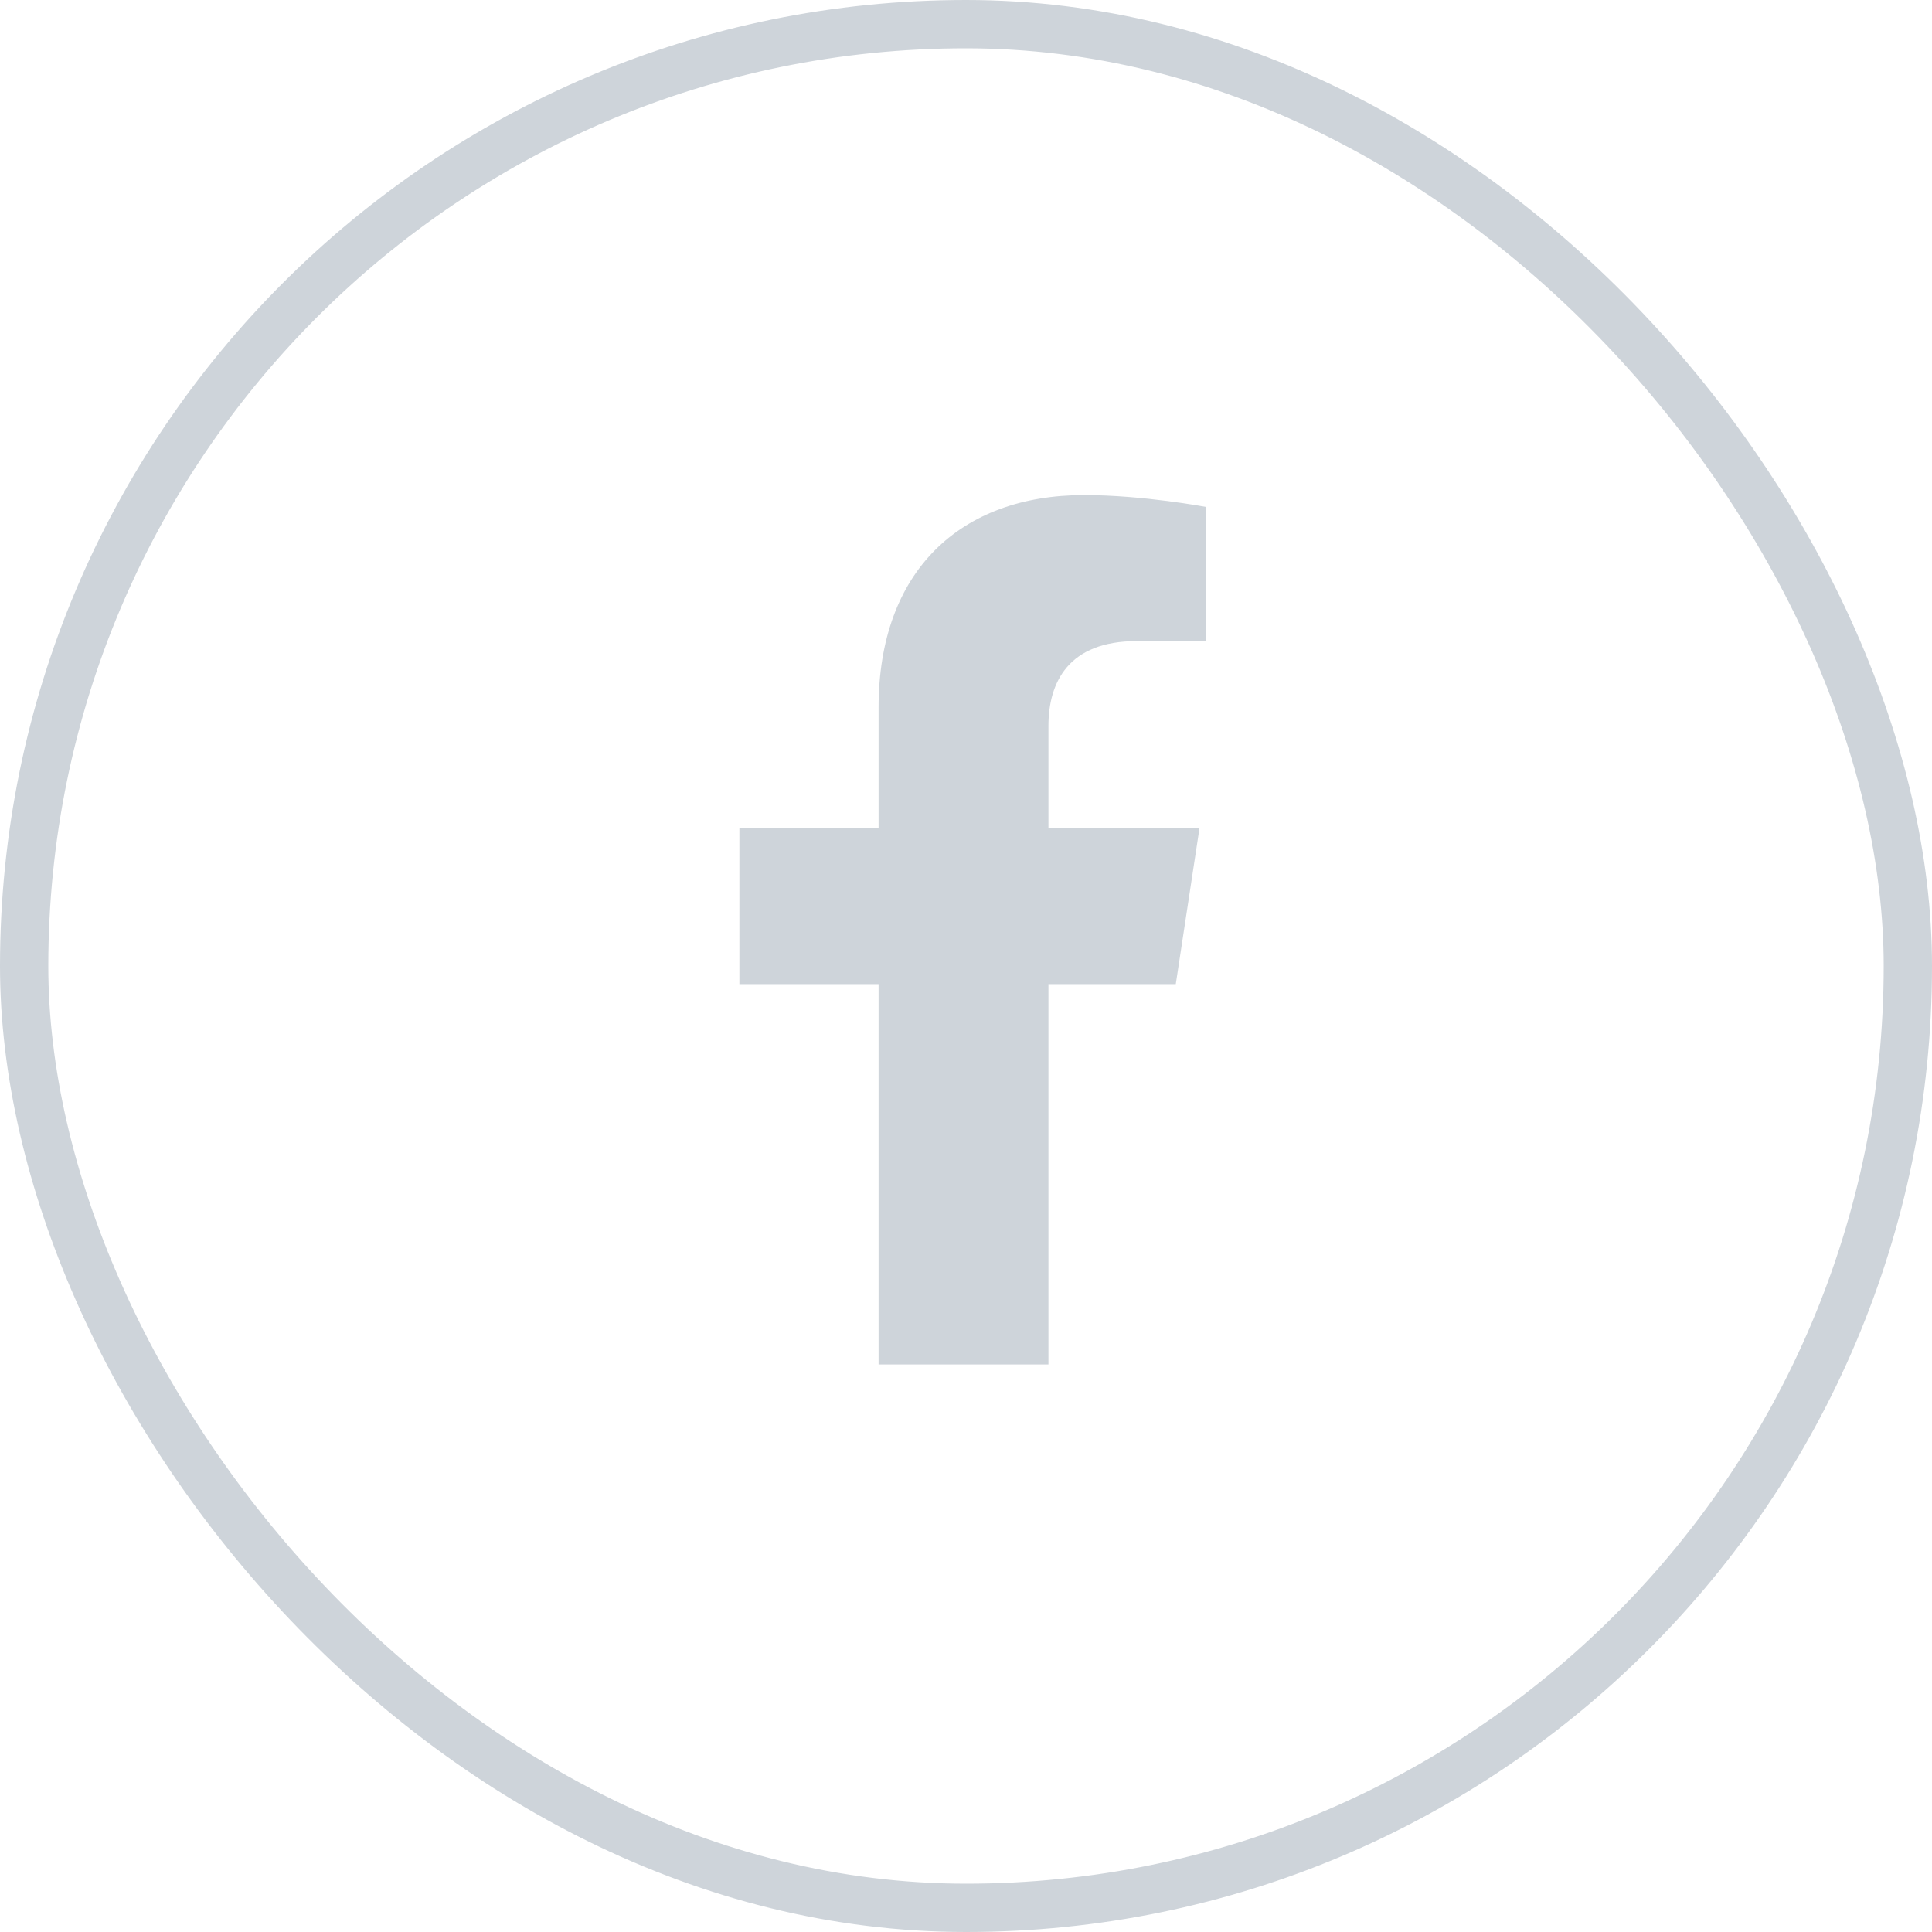
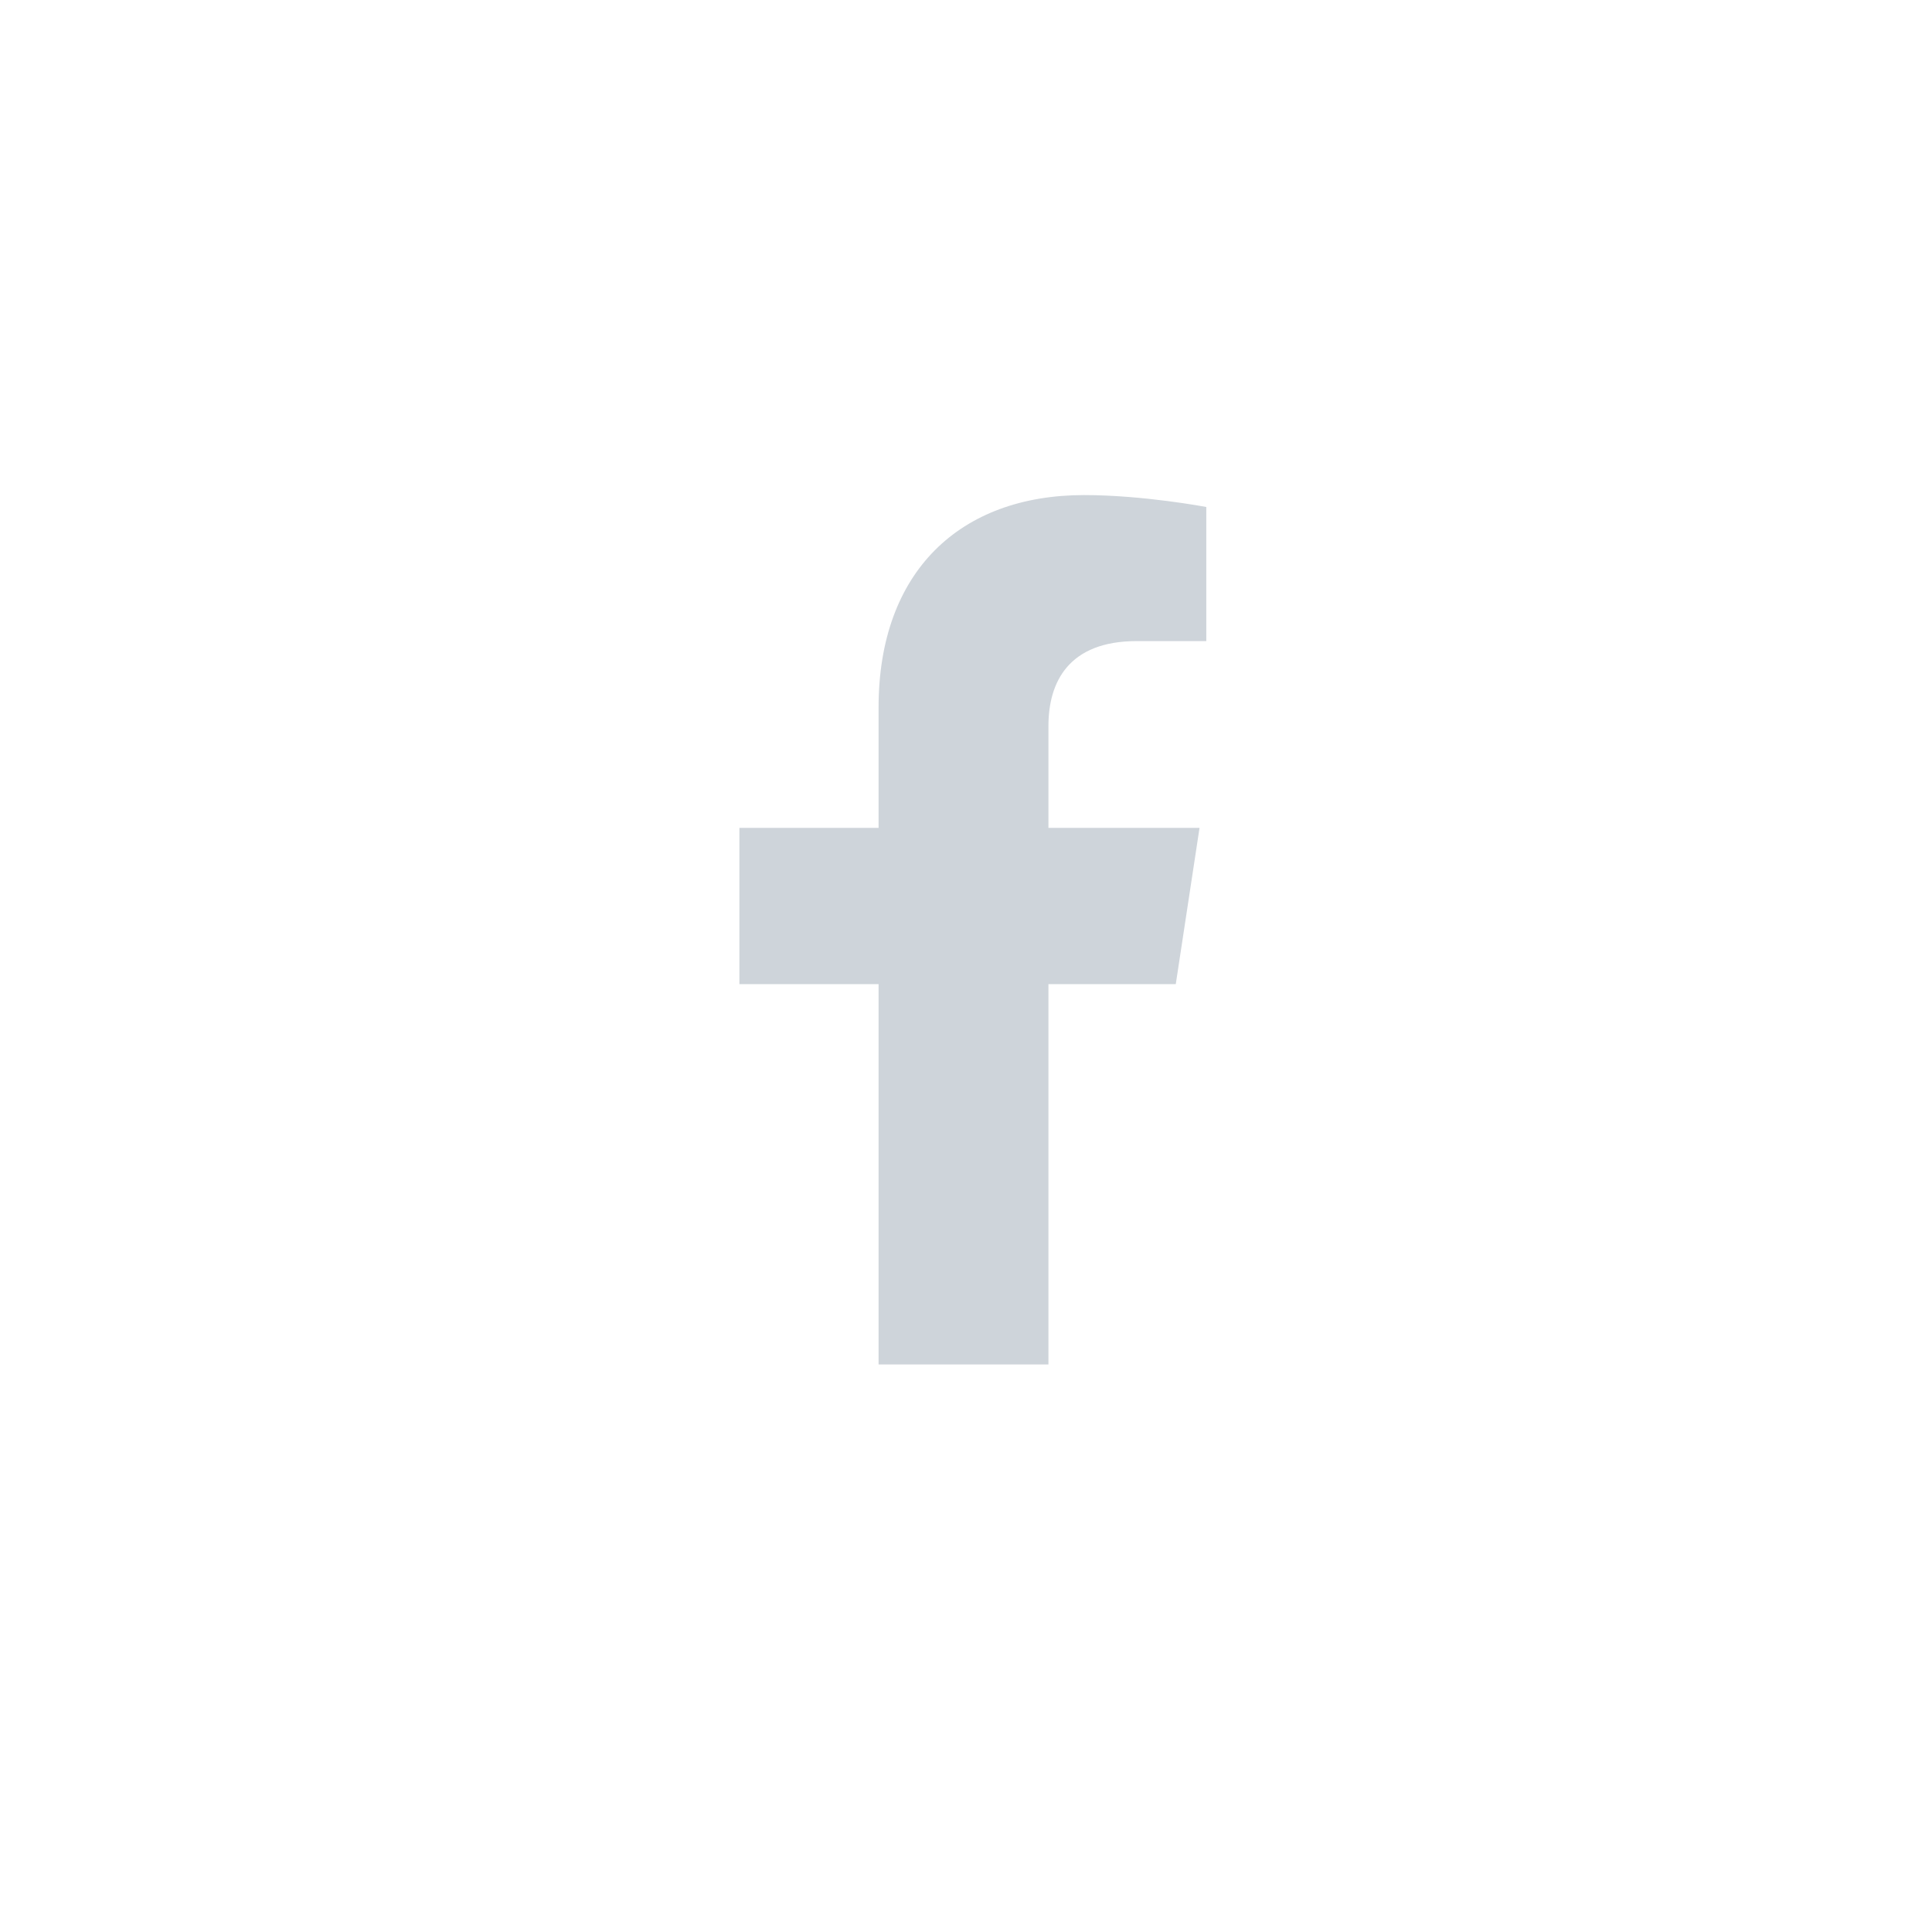
<svg xmlns="http://www.w3.org/2000/svg" width="24" height="24" viewBox="0 0 24 24" fill="none">
-   <rect x="0.3" y="0.3" width="23.4" height="23.4" rx="11.7" stroke="#CED4DA" stroke-width="0.6" />
  <path d="M14.606 12.225H13.024V16.95H10.914V12.225H9.185V10.284H10.914V8.787C10.914 7.099 11.927 6.15 13.467 6.15C14.205 6.15 14.985 6.298 14.985 6.298V7.964H14.12C13.277 7.964 13.024 8.47 13.024 9.019V10.284H14.901L14.606 12.225Z" fill="#CED4DA" />
</svg>